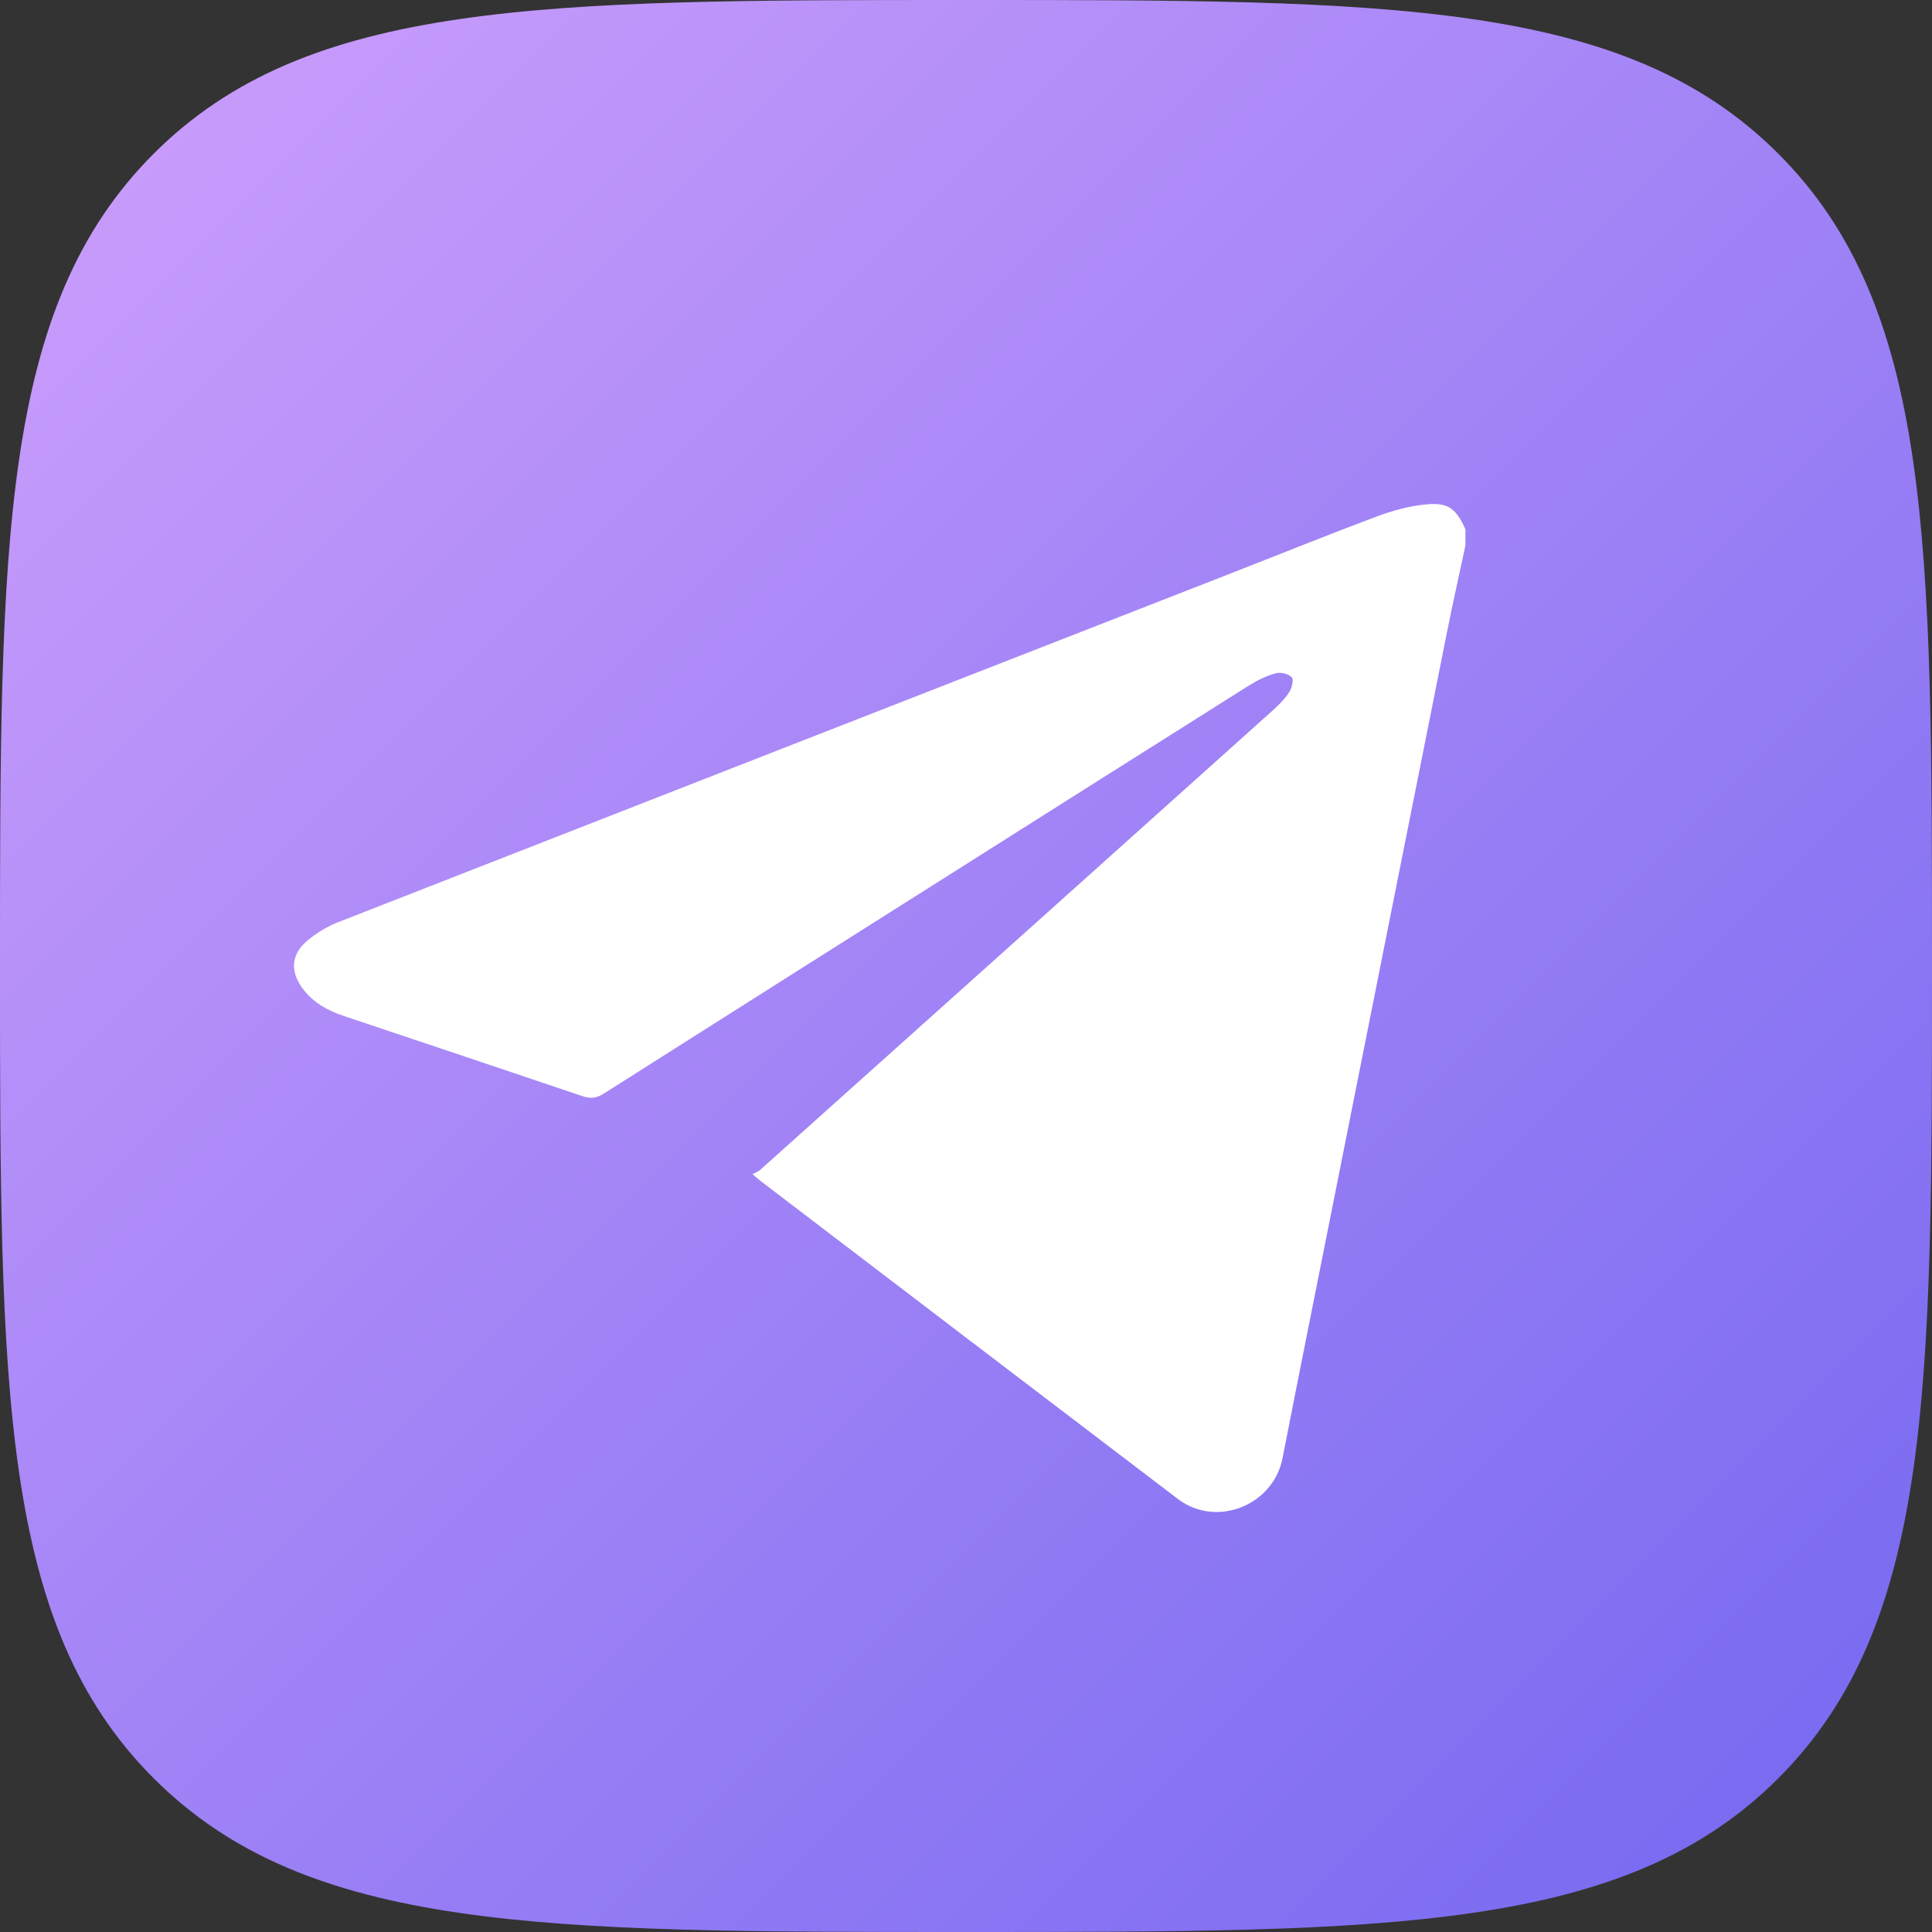
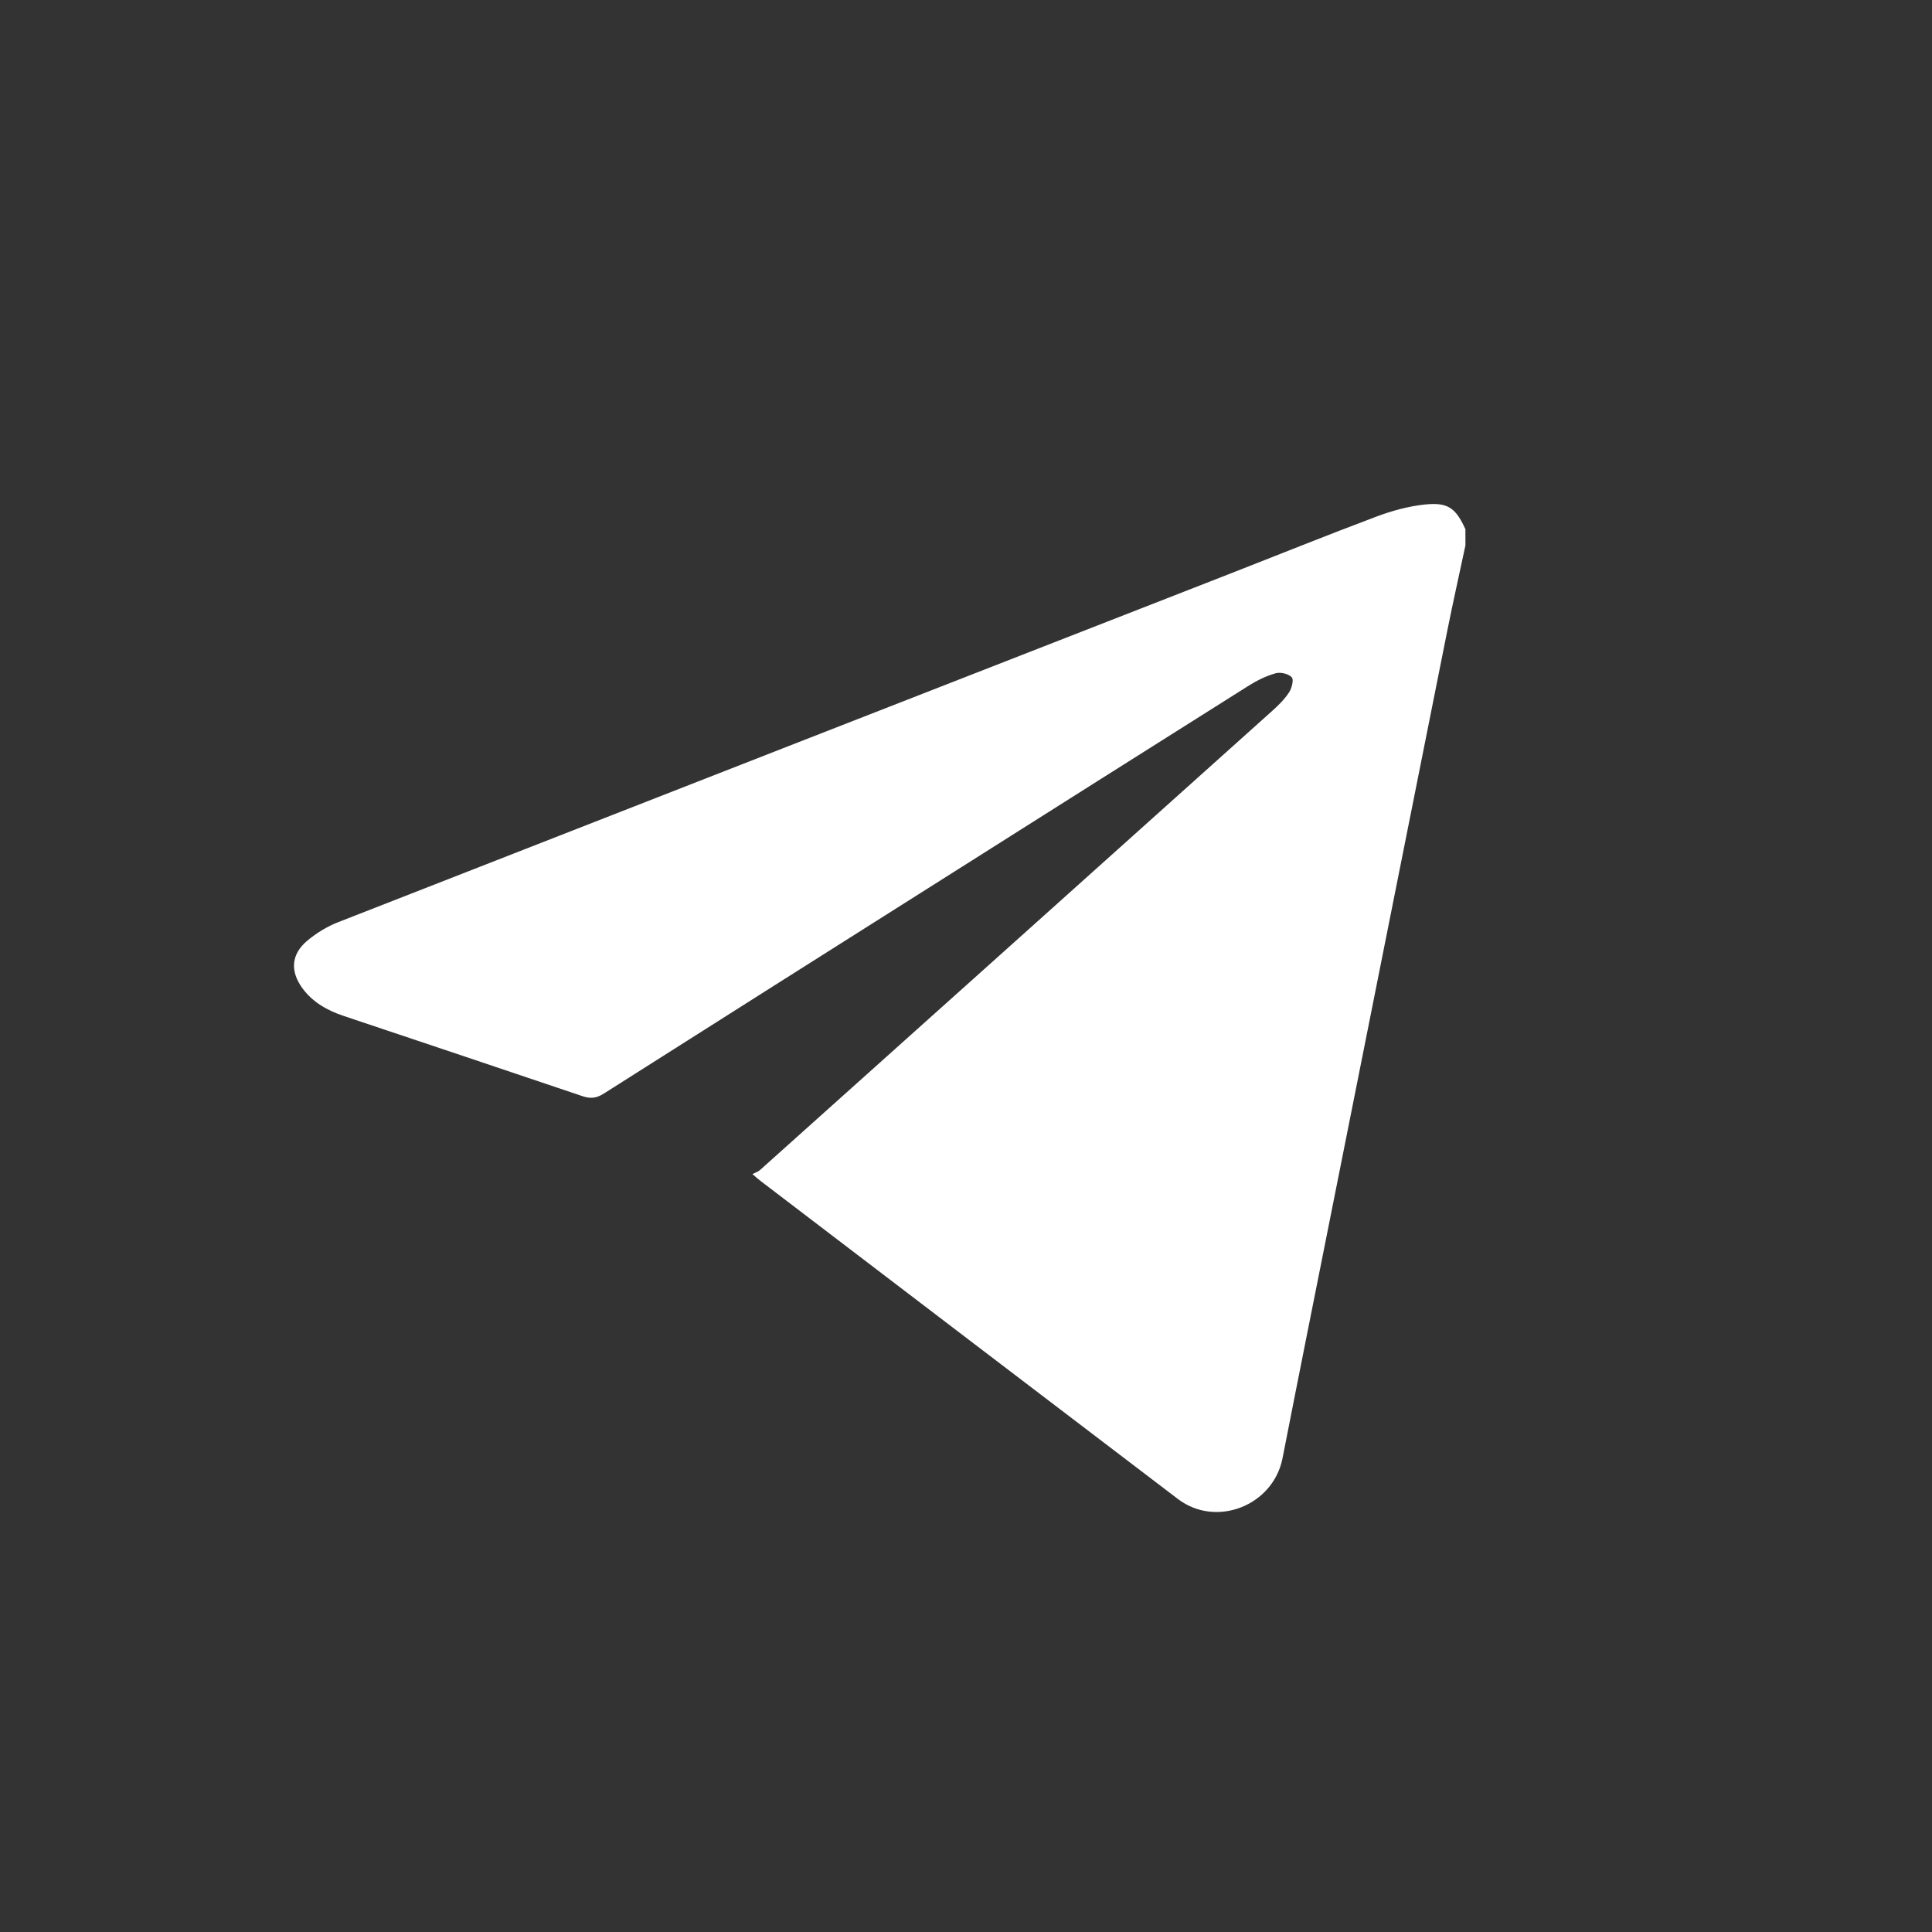
<svg xmlns="http://www.w3.org/2000/svg" width="46" height="46" viewBox="0 0 46 46" fill="none">
  <rect x="0" y="0" width="46" height="46" fill="#333333" stroke="none" />
-   <path d="M41.987 41.987C40.261 43.714 38.062 44.599 35.005 45.048C31.931 45.499 28.053 45.5 23 45.5C17.947 45.5 14.069 45.499 10.995 45.048C7.938 44.599 5.739 43.714 4.013 41.987C2.286 40.261 1.401 38.062 0.952 35.005C0.501 31.931 0.5 28.053 0.5 23C0.5 17.947 0.501 14.069 0.952 10.995C1.401 7.939 2.286 5.74 4.013 4.013C5.739 2.286 7.938 1.401 10.995 0.952C14.069 0.501 17.947 0.5 23 0.5C28.053 0.5 31.931 0.501 35.005 0.952C38.062 1.401 40.261 2.286 41.987 4.013C43.714 5.739 44.599 7.938 45.048 10.995C45.499 14.069 45.5 17.947 45.5 23C45.5 28.053 45.499 31.931 45.048 35.005C44.599 38.062 43.714 40.261 41.987 41.987Z" fill="url(#paint0_linear_599_21261)" stroke="url(#paint1_linear_599_21261)" />
  <path d="M34.892 12.981C34.748 13.659 34.596 14.335 34.46 15.014C33.556 19.537 32.656 24.061 31.754 28.585C31.347 30.63 30.937 32.674 30.536 34.721C30.315 35.847 28.959 36.385 28.045 35.69C24.729 33.167 21.415 30.64 18.102 28.113C18.059 28.081 18.02 28.044 17.915 27.954C17.983 27.919 18.046 27.901 18.091 27.862C22.16 24.218 26.227 20.572 30.293 16.924C30.44 16.792 30.585 16.649 30.692 16.485C30.757 16.386 30.809 16.182 30.756 16.126C30.68 16.043 30.491 15.998 30.375 16.03C30.152 16.092 29.935 16.198 29.738 16.321C27.392 17.798 25.051 19.281 22.708 20.762C19.929 22.52 17.149 24.276 14.374 26.039C14.203 26.148 14.061 26.164 13.871 26.1C11.976 25.458 10.078 24.825 8.18 24.188C7.795 24.059 7.449 23.866 7.203 23.533C6.905 23.128 6.93 22.724 7.312 22.401C7.529 22.218 7.786 22.061 8.051 21.957C15.111 19.193 22.172 16.438 29.231 13.681C30.412 13.22 31.587 12.745 32.774 12.299C33.143 12.161 33.536 12.053 33.926 12.012C34.478 11.954 34.662 12.098 34.891 12.601V12.981L34.892 12.981Z" fill="white" />
  <defs>
    <linearGradient id="paint0_linear_599_21261" x1="0" y1="0" x2="46" y2="46" gradientUnits="userSpaceOnUse">
      <stop stop-color="#CE9FFC" />
      <stop offset="1" stop-color="#7367F0" />
    </linearGradient>
    <linearGradient id="paint1_linear_599_21261" x1="0" y1="0" x2="46" y2="46" gradientUnits="userSpaceOnUse">
      <stop stop-color="#CE9FFC" />
      <stop offset="1" stop-color="#7367F0" />
    </linearGradient>
  </defs>
</svg>